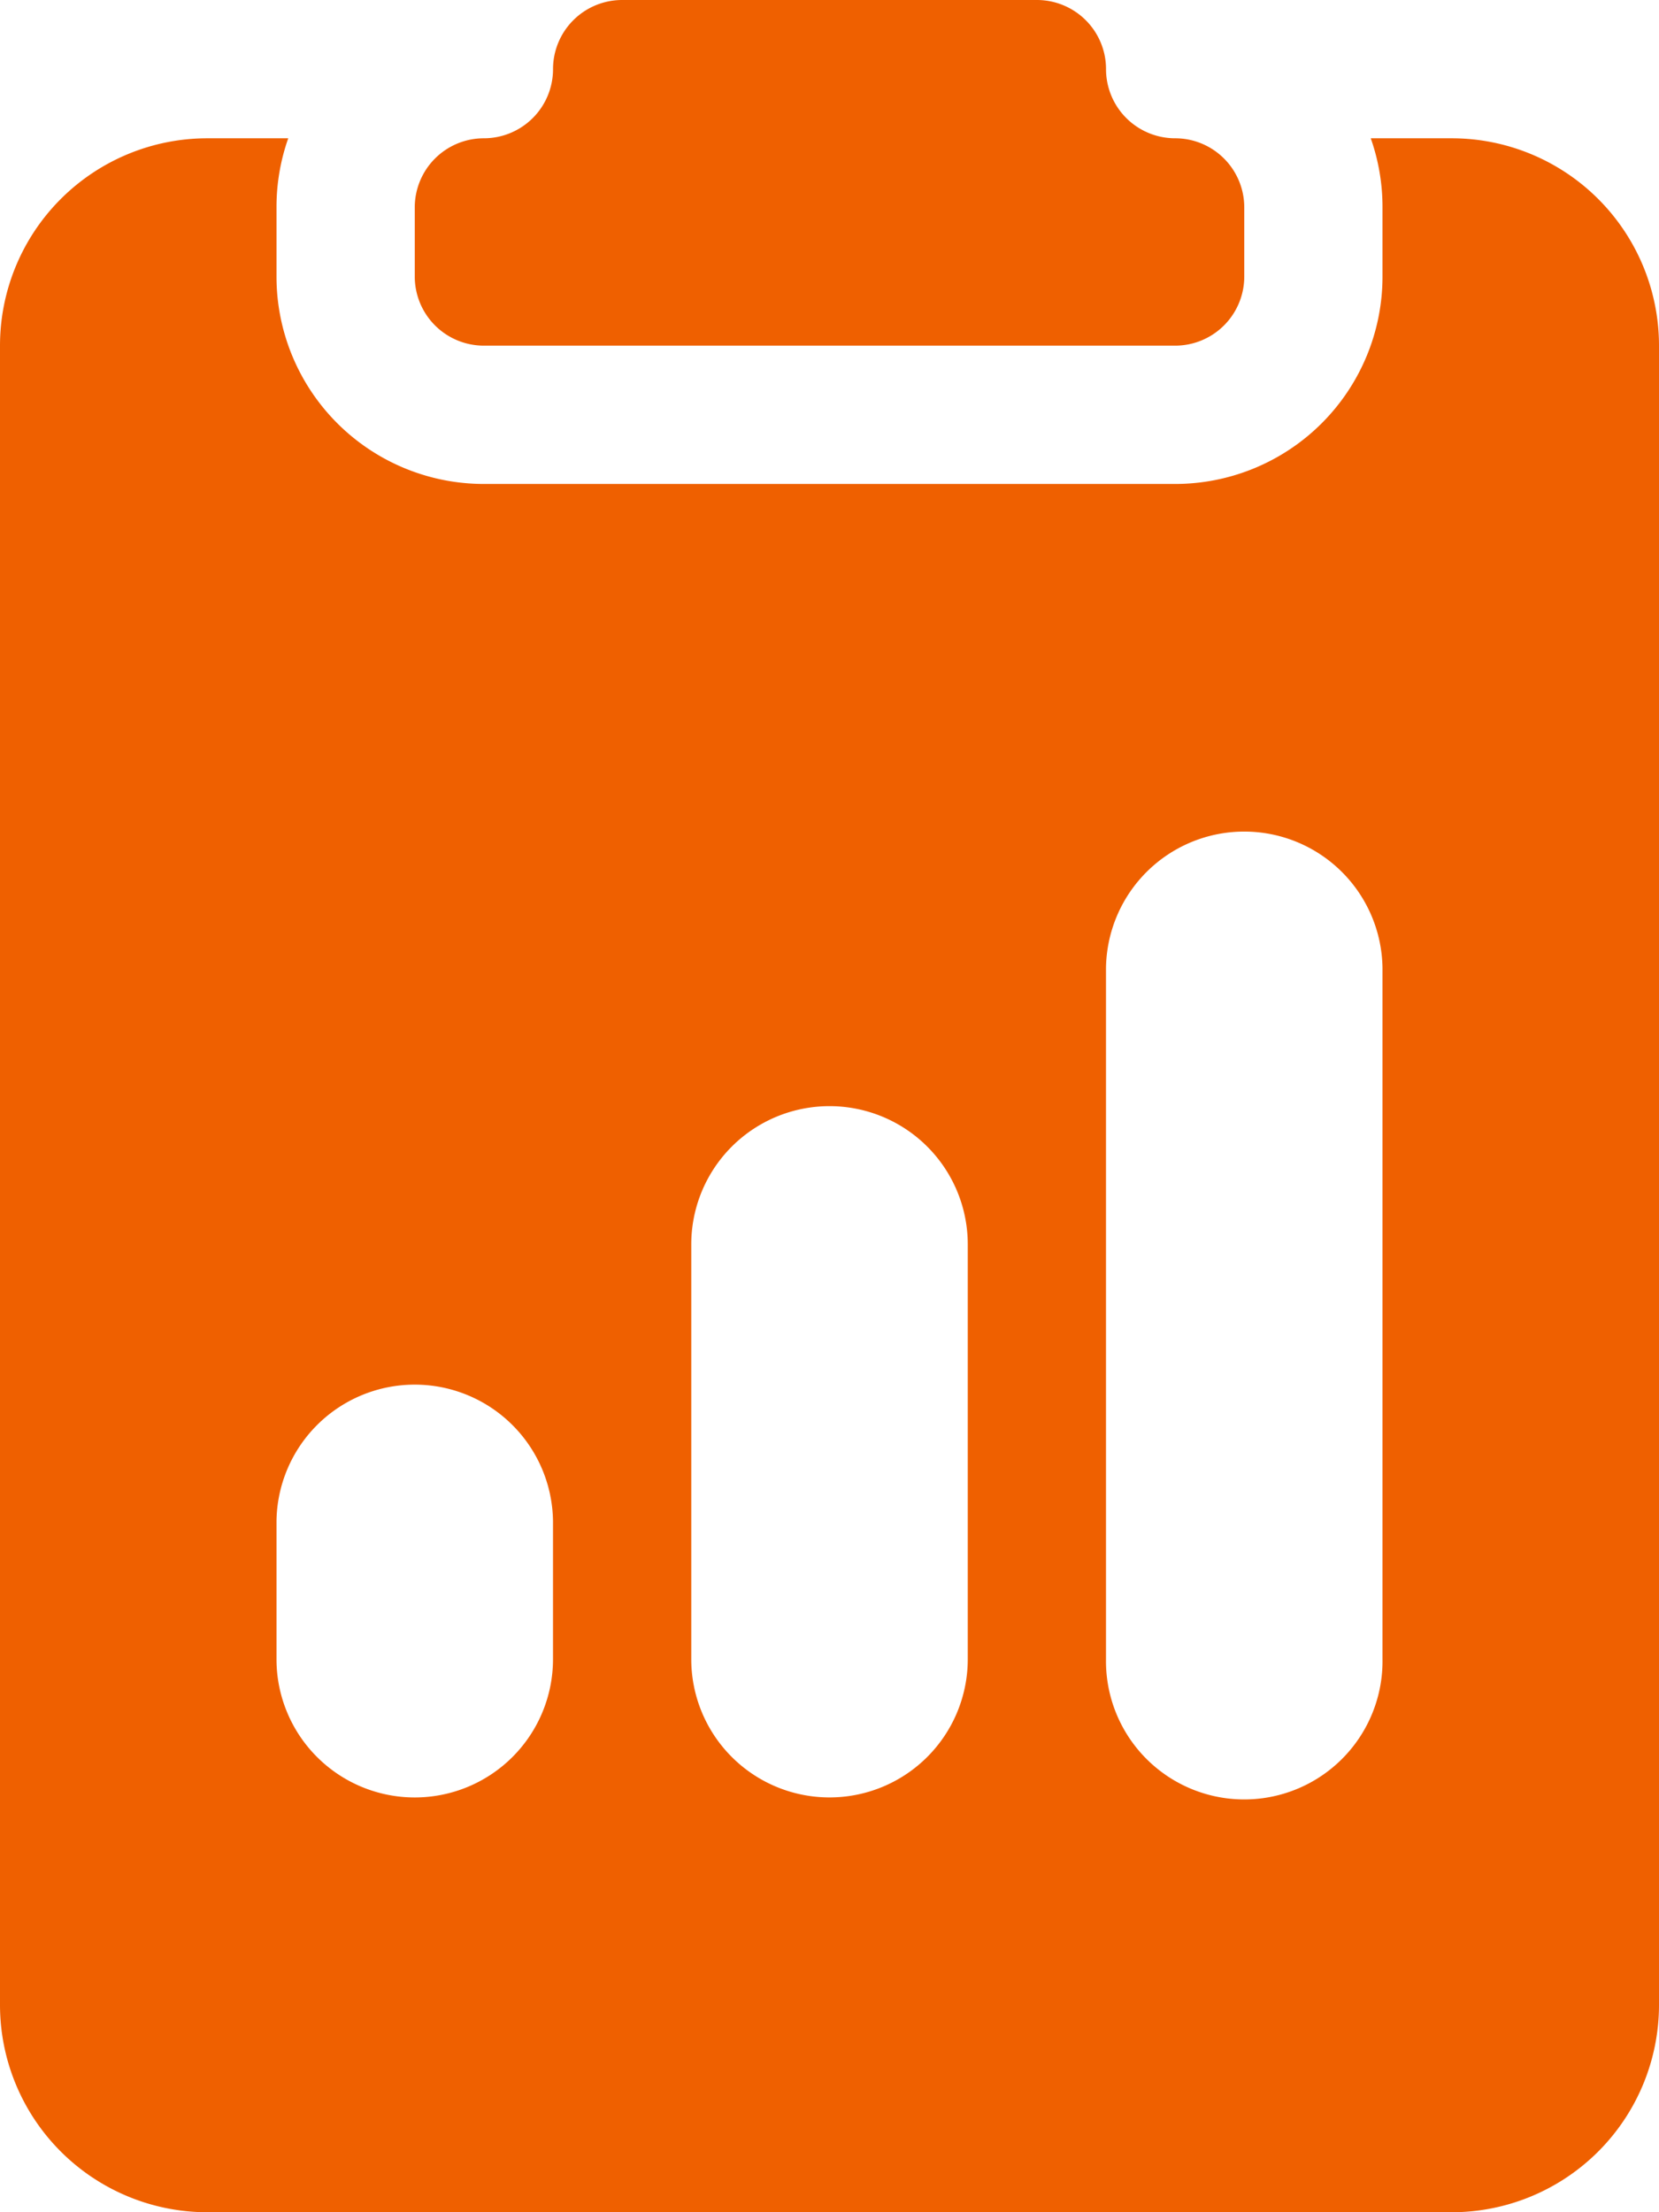
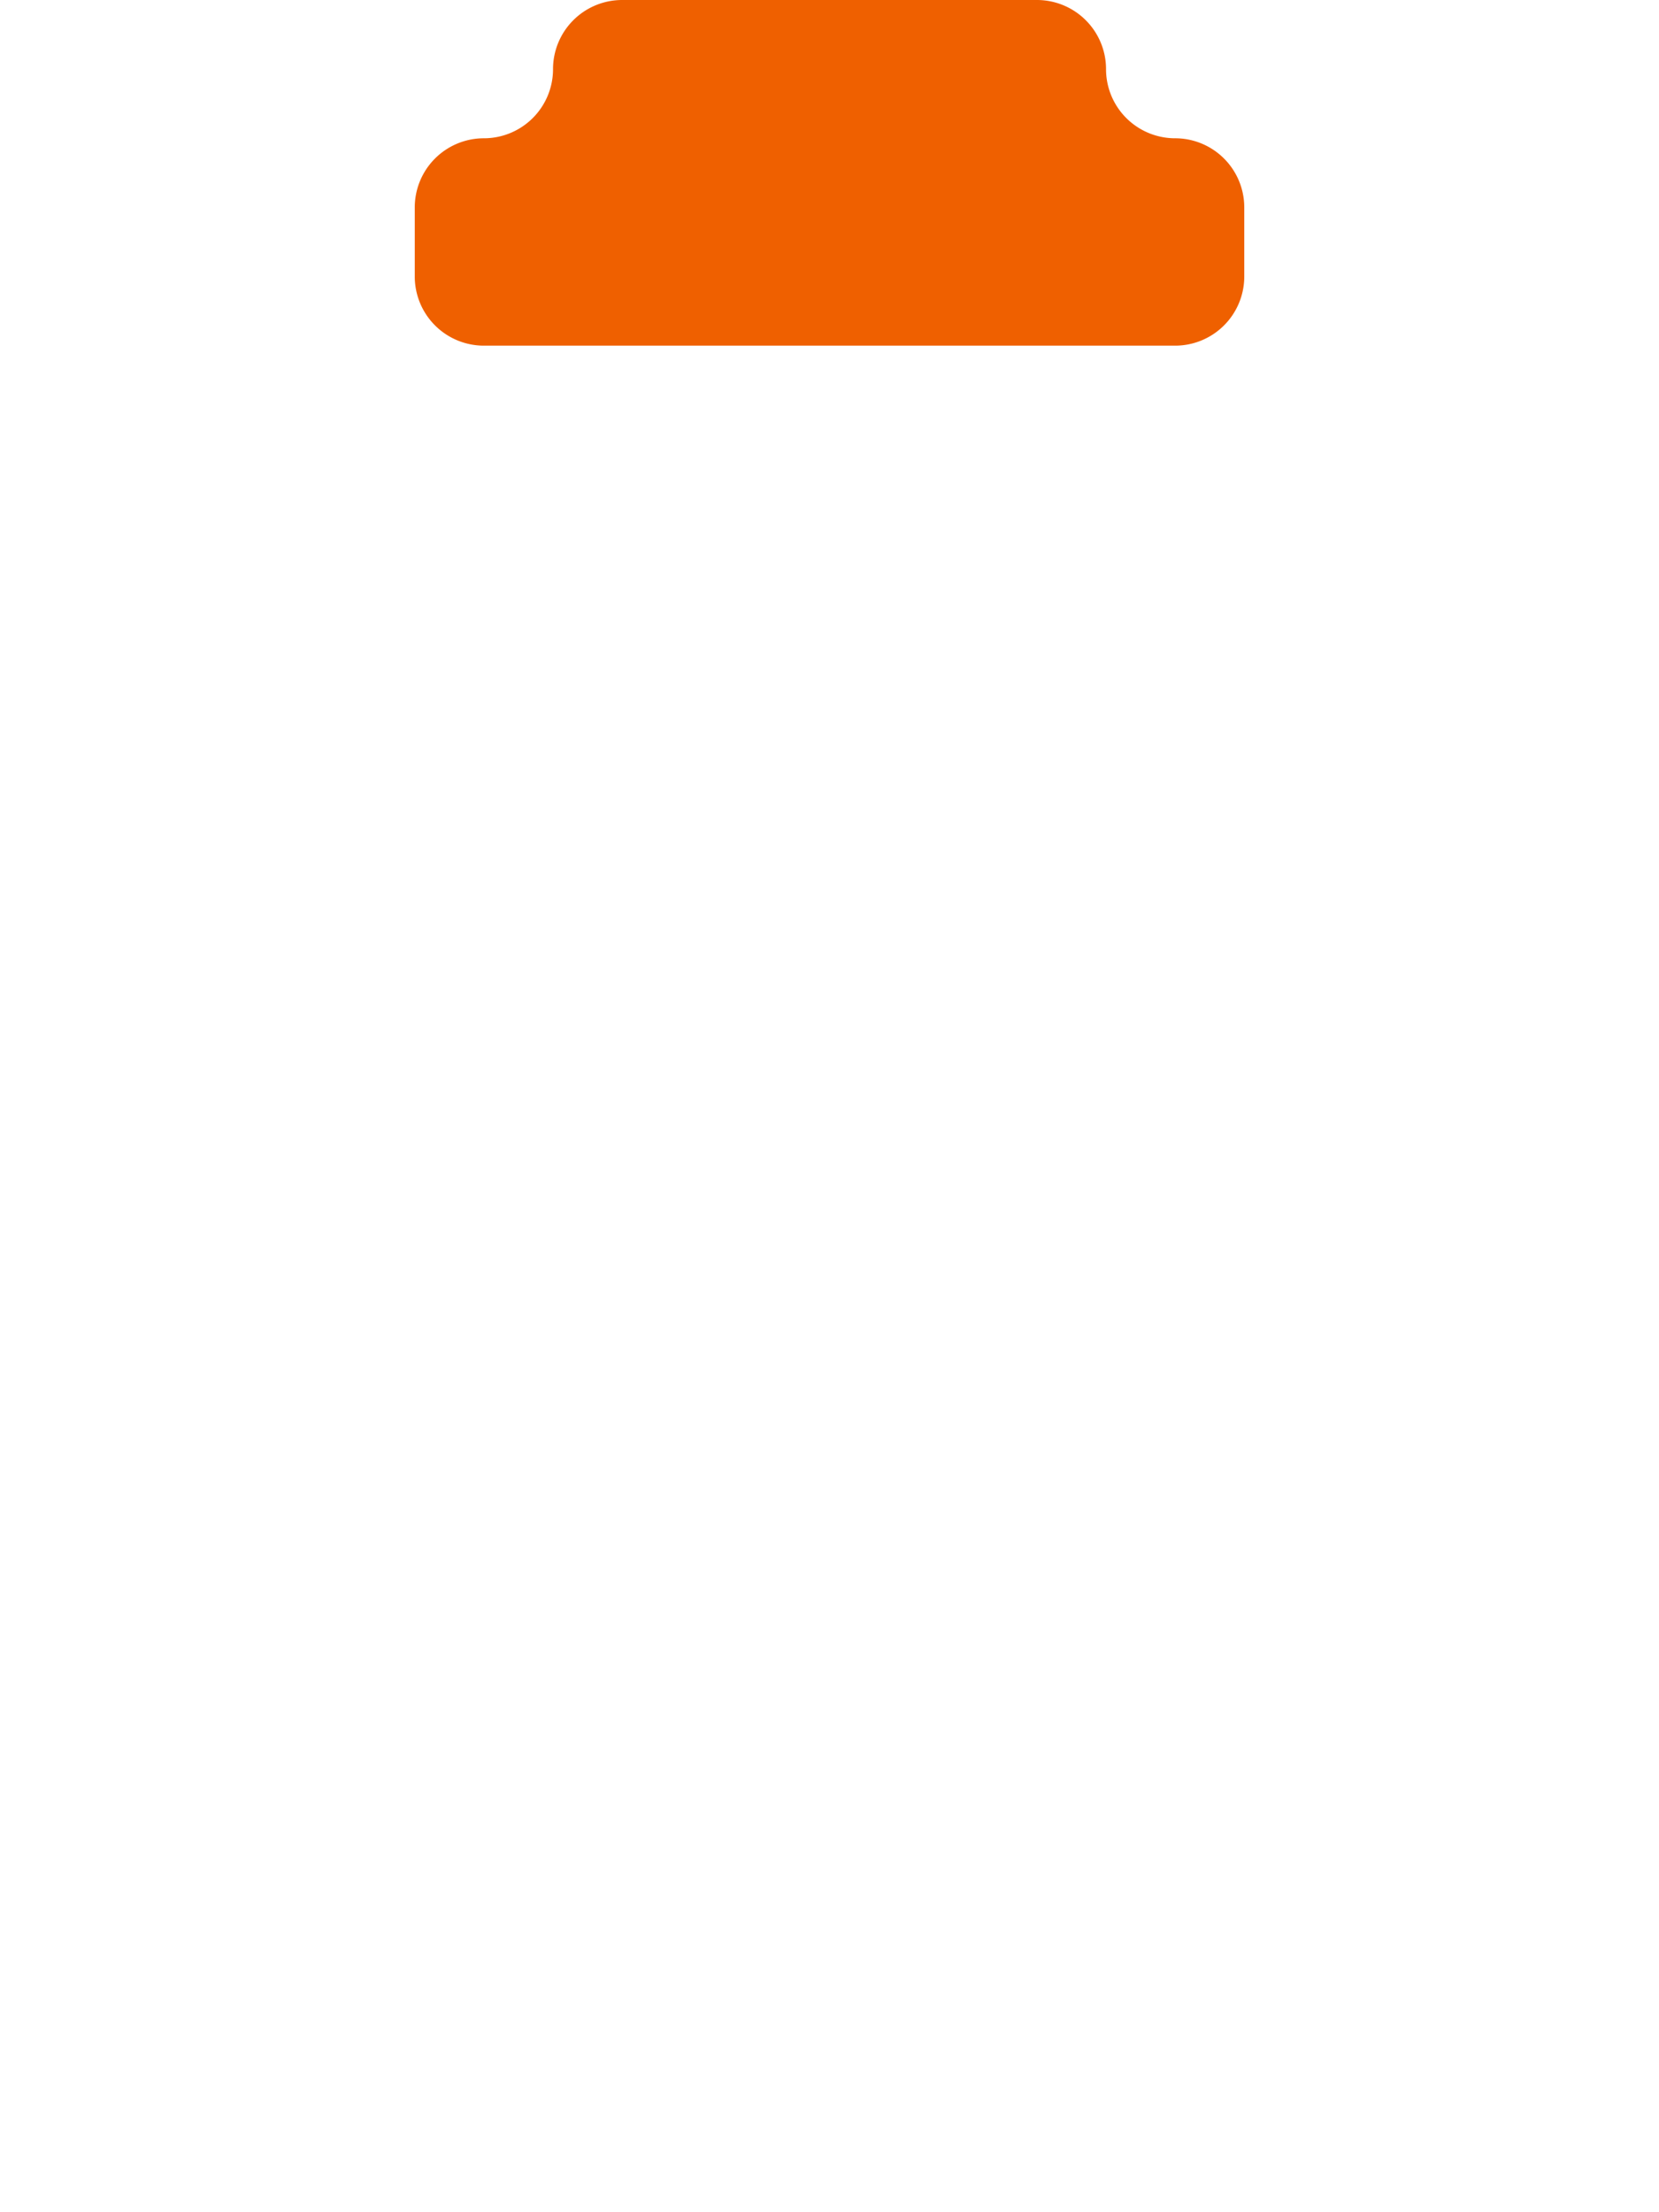
<svg xmlns="http://www.w3.org/2000/svg" width="57.75" height="77" viewBox="0 0 57.75 77">
  <g id="Group_1383" data-name="Group 1383" transform="translate(-2)">
    <path id="Path_1548" data-name="Path 1548" d="M29.063,2.406A2.406,2.406,0,0,0,26.656,0H12.219A2.406,2.406,0,0,0,9.813,2.406,2.406,2.406,0,0,1,7.406,4.813,2.406,2.406,0,0,0,5,7.219V9.625a2.406,2.406,0,0,0,2.406,2.406H31.469a2.406,2.406,0,0,0,2.406-2.406V7.219a2.406,2.406,0,0,0-2.406-2.406,2.406,2.406,0,0,1-2.406-2.406" transform="translate(11.438)" fill="#ef6000" />
-     <path id="Path_1549" data-name="Path 1549" d="M12.034,1H9.219A7.219,7.219,0,0,0,2,8.219v57.75a7.219,7.219,0,0,0,7.219,7.219H52.531a7.219,7.219,0,0,0,7.219-7.219V8.219A7.219,7.219,0,0,0,52.531,1H49.716a7.2,7.2,0,0,1,.409,2.406V5.813a7.219,7.219,0,0,1-7.219,7.219H18.844a7.219,7.219,0,0,1-7.219-7.219V3.406A7.2,7.2,0,0,1,12.034,1M40.5,29.875a4.813,4.813,0,0,1,9.625,0V53.937a4.813,4.813,0,1,1-9.625,0ZM11.625,49.125a4.813,4.813,0,0,1,9.625,0v4.813a4.812,4.812,0,1,1-9.625,0Zm19.25-14.437A4.812,4.812,0,0,1,35.688,39.5V53.937a4.812,4.812,0,1,1-9.625,0V39.5a4.812,4.812,0,0,1,4.813-4.812" transform="translate(0 3.813)" fill="#ef6000" />
  </g>
</svg>